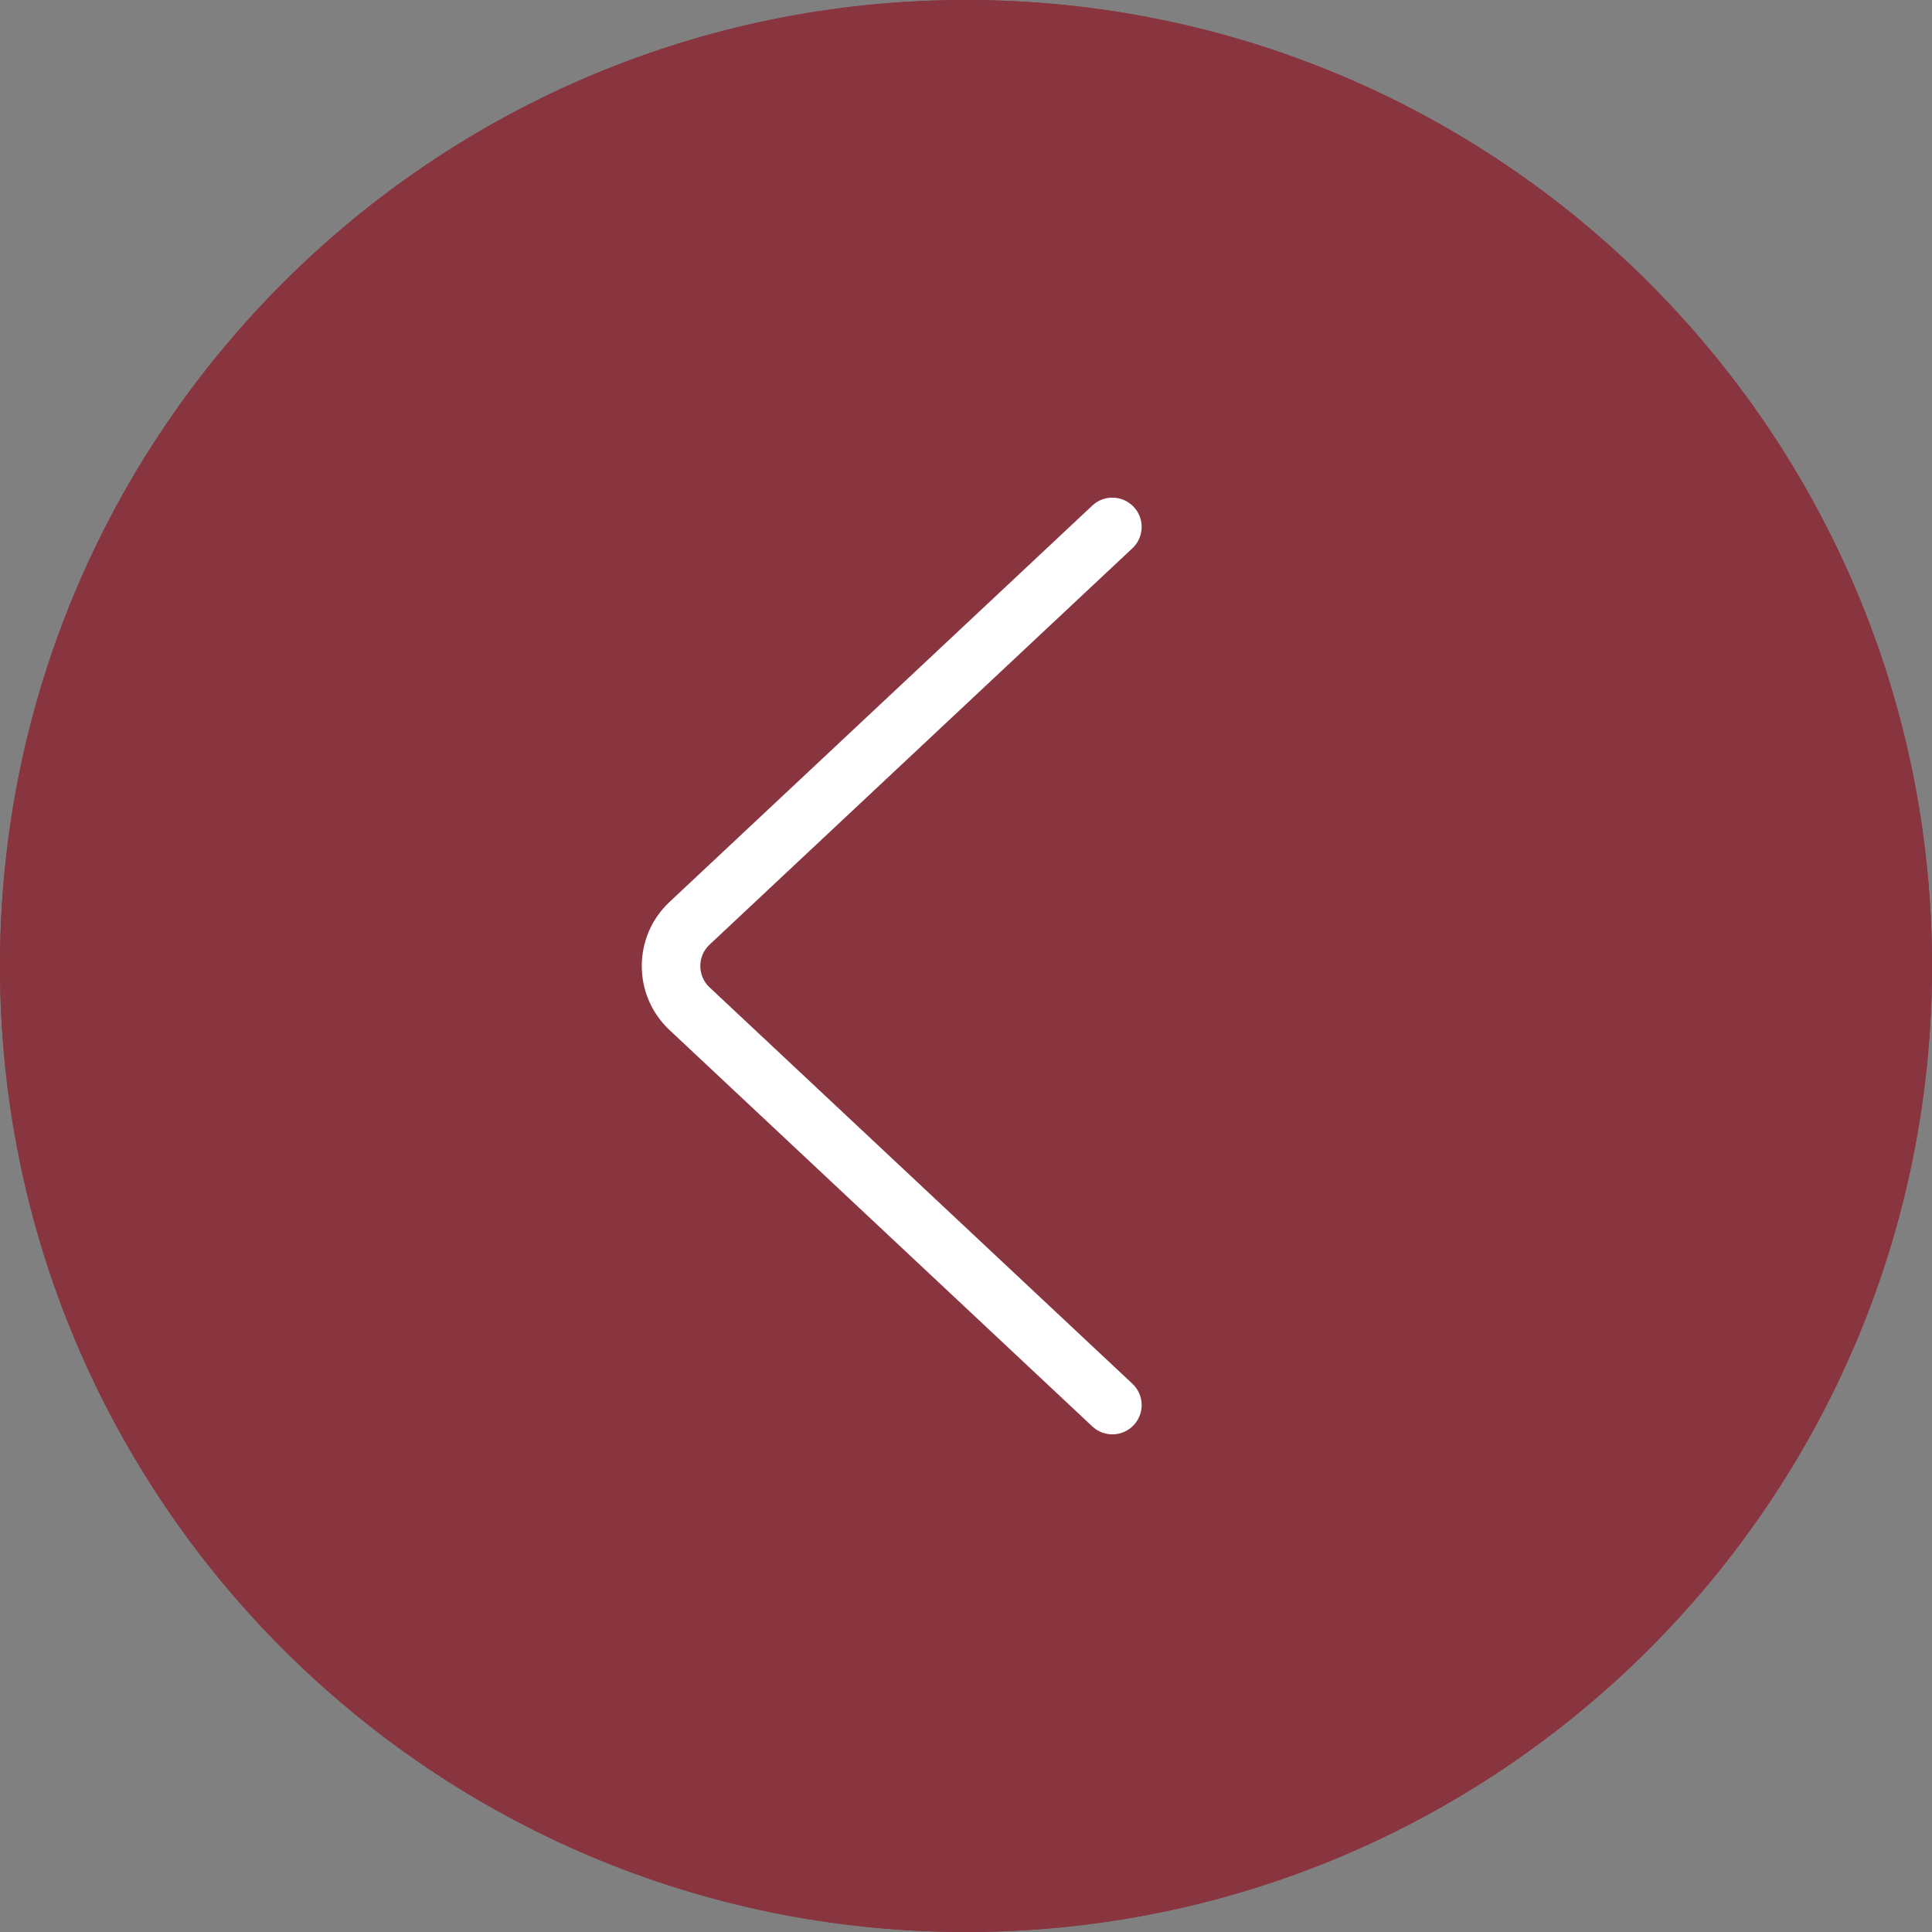
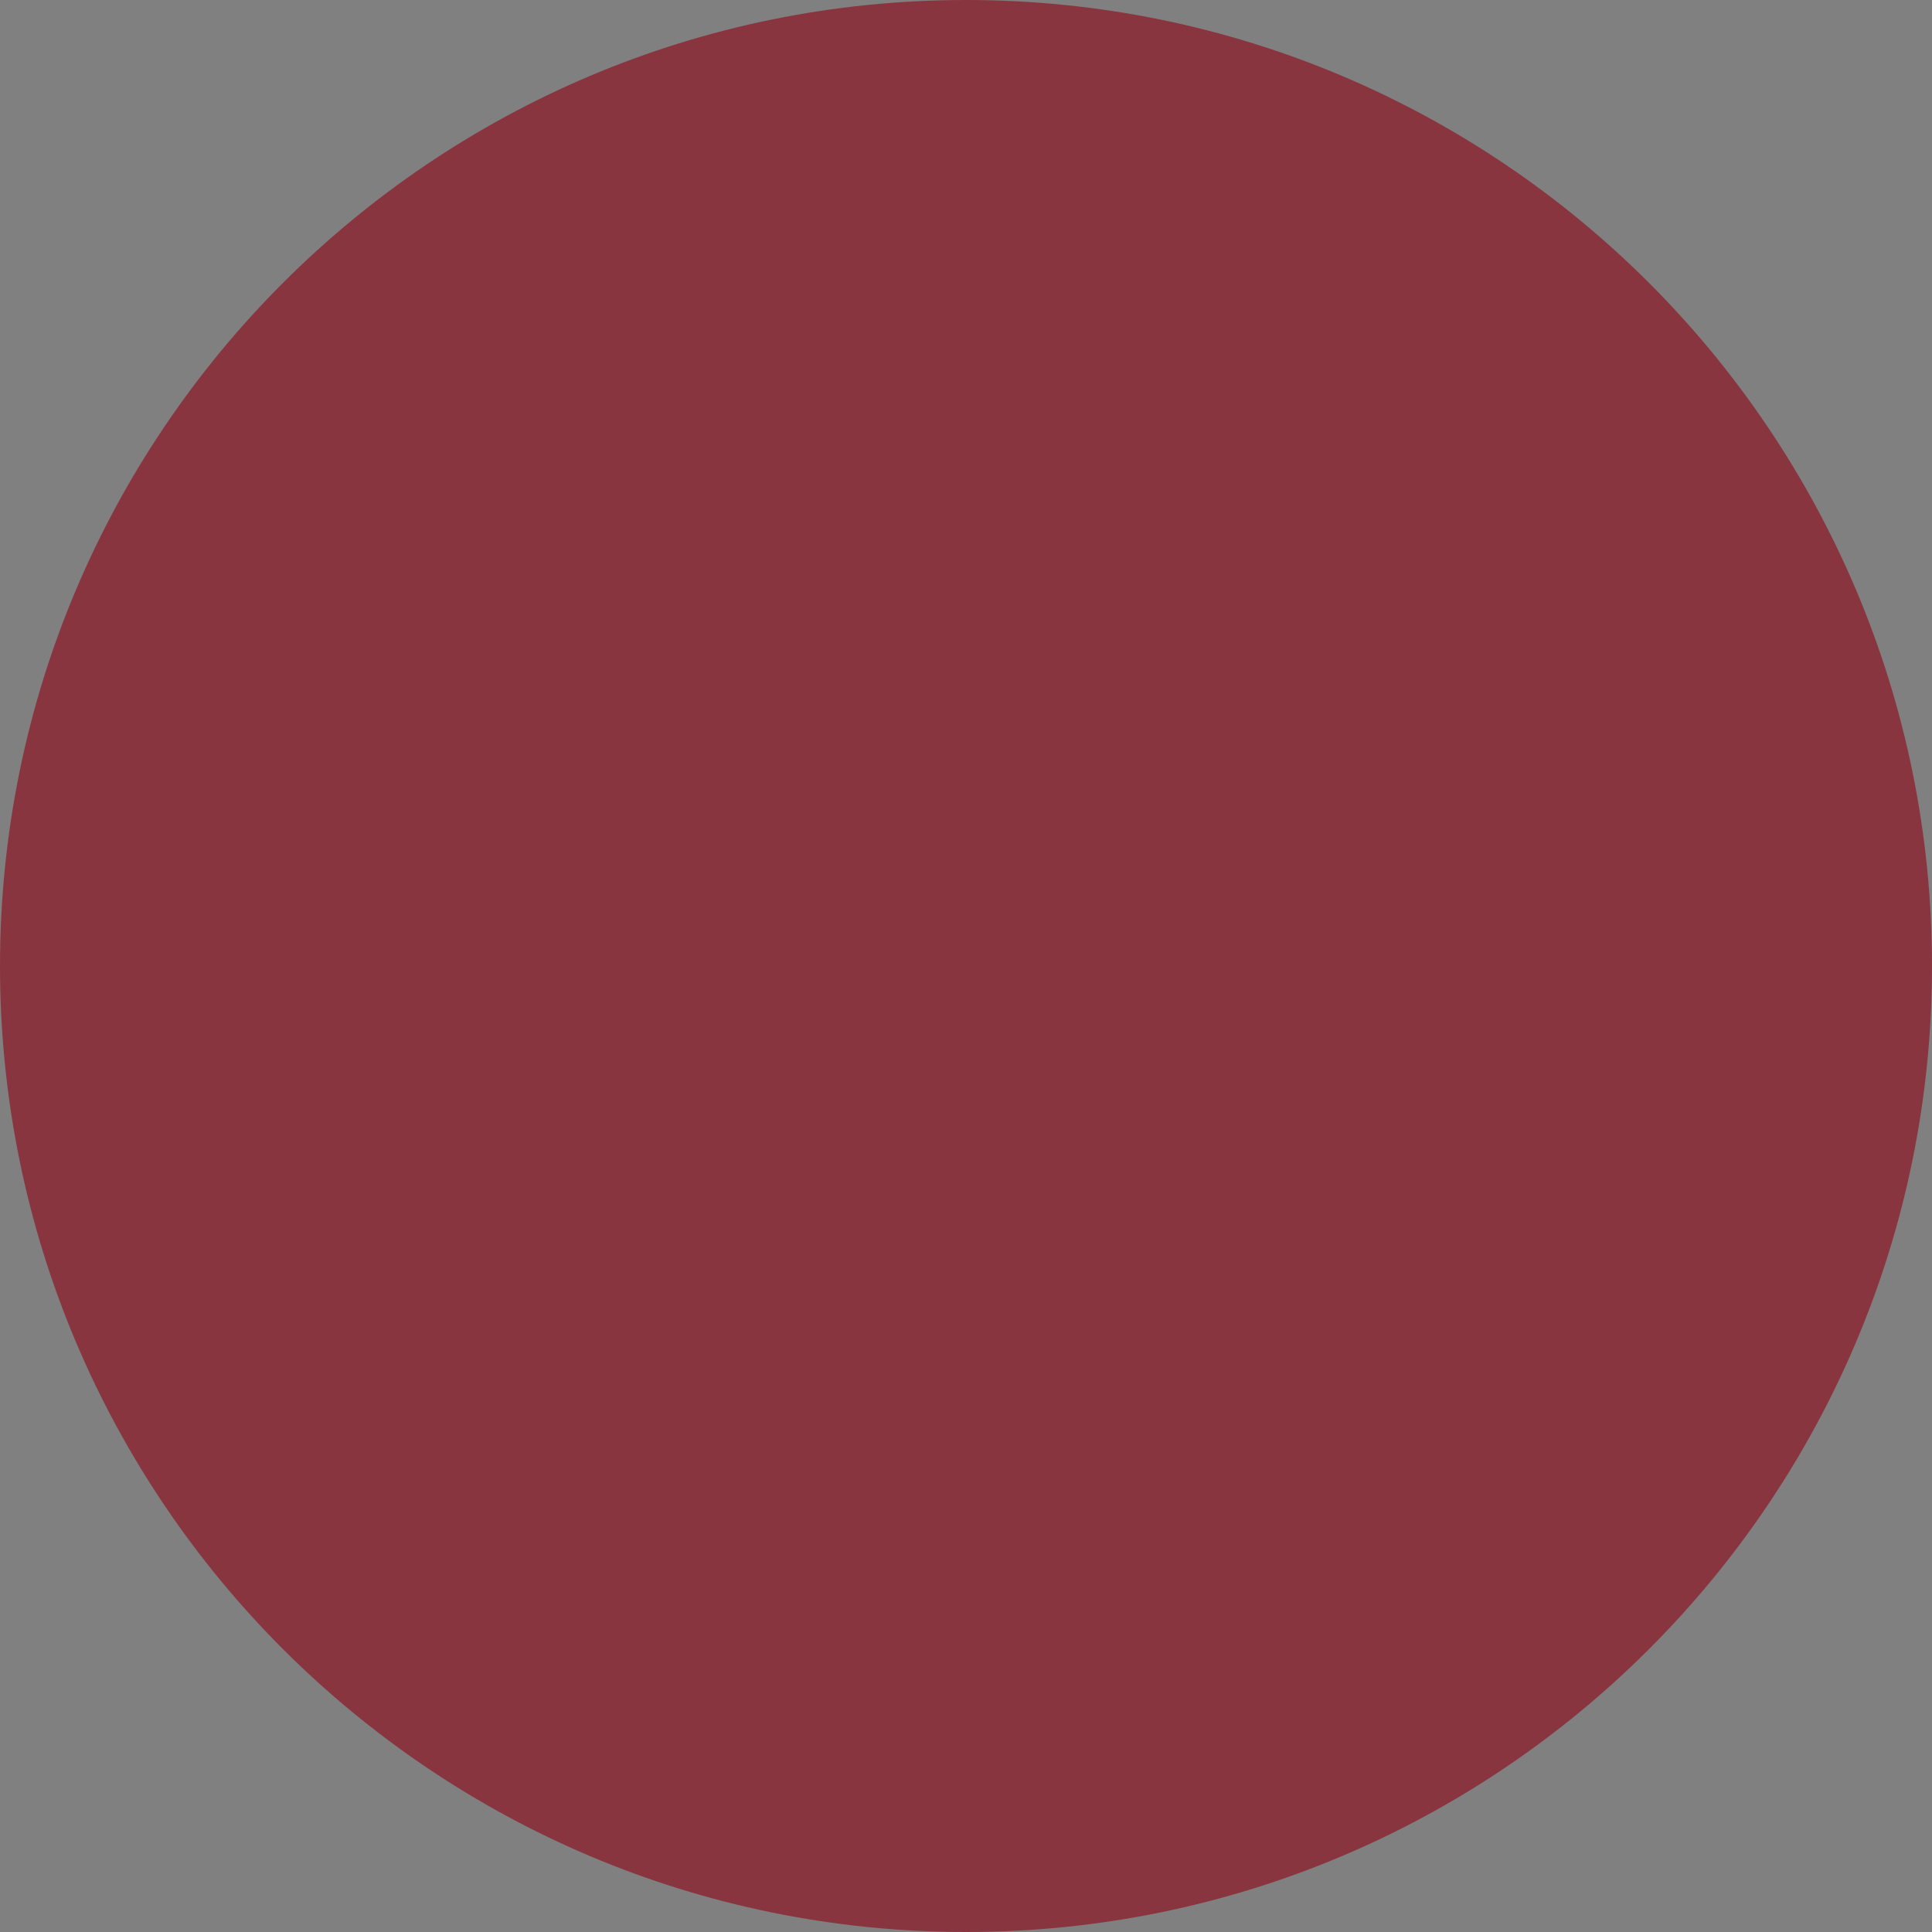
<svg xmlns="http://www.w3.org/2000/svg" width="33" height="33" viewBox="0 0 33 33" fill="none">
  <rect x="0" y="0" width="33" height="33" fill="#808080" stroke="none" />
  <path d="M33 16.5C33 25.613 25.613 33 16.5 33C7.387 33 0 25.613 0 16.5C0 7.387 7.387 0 16.5 0C25.613 0 33 7.387 33 16.5Z" fill="#89353F" />
-   <path fill-rule="evenodd" clip-rule="evenodd" d="M16.5 32C25.06 32 32 25.06 32 16.5C32 7.94 25.06 1 16.5 1C7.94 1 1 7.94 1 16.5C1 25.06 7.94 32 16.5 32ZM16.5 33C25.613 33 33 25.613 33 16.5C33 7.387 25.613 0 16.5 0C7.387 0 0 7.387 0 16.5C0 25.613 7.387 33 16.5 33Z" fill="#89353F" />
-   <path fill-rule="evenodd" clip-rule="evenodd" d="M19.365 8.658C19.554 8.859 19.544 9.176 19.342 9.365L12.12 16.135C11.909 16.333 11.909 16.667 12.12 16.865L19.342 23.635C19.544 23.824 19.554 24.14 19.365 24.342C19.176 24.543 18.86 24.554 18.658 24.365L11.436 17.594C10.804 17.002 10.804 15.998 11.436 15.406L18.658 8.635C18.86 8.446 19.176 8.457 19.365 8.658Z" fill="white" />
</svg>